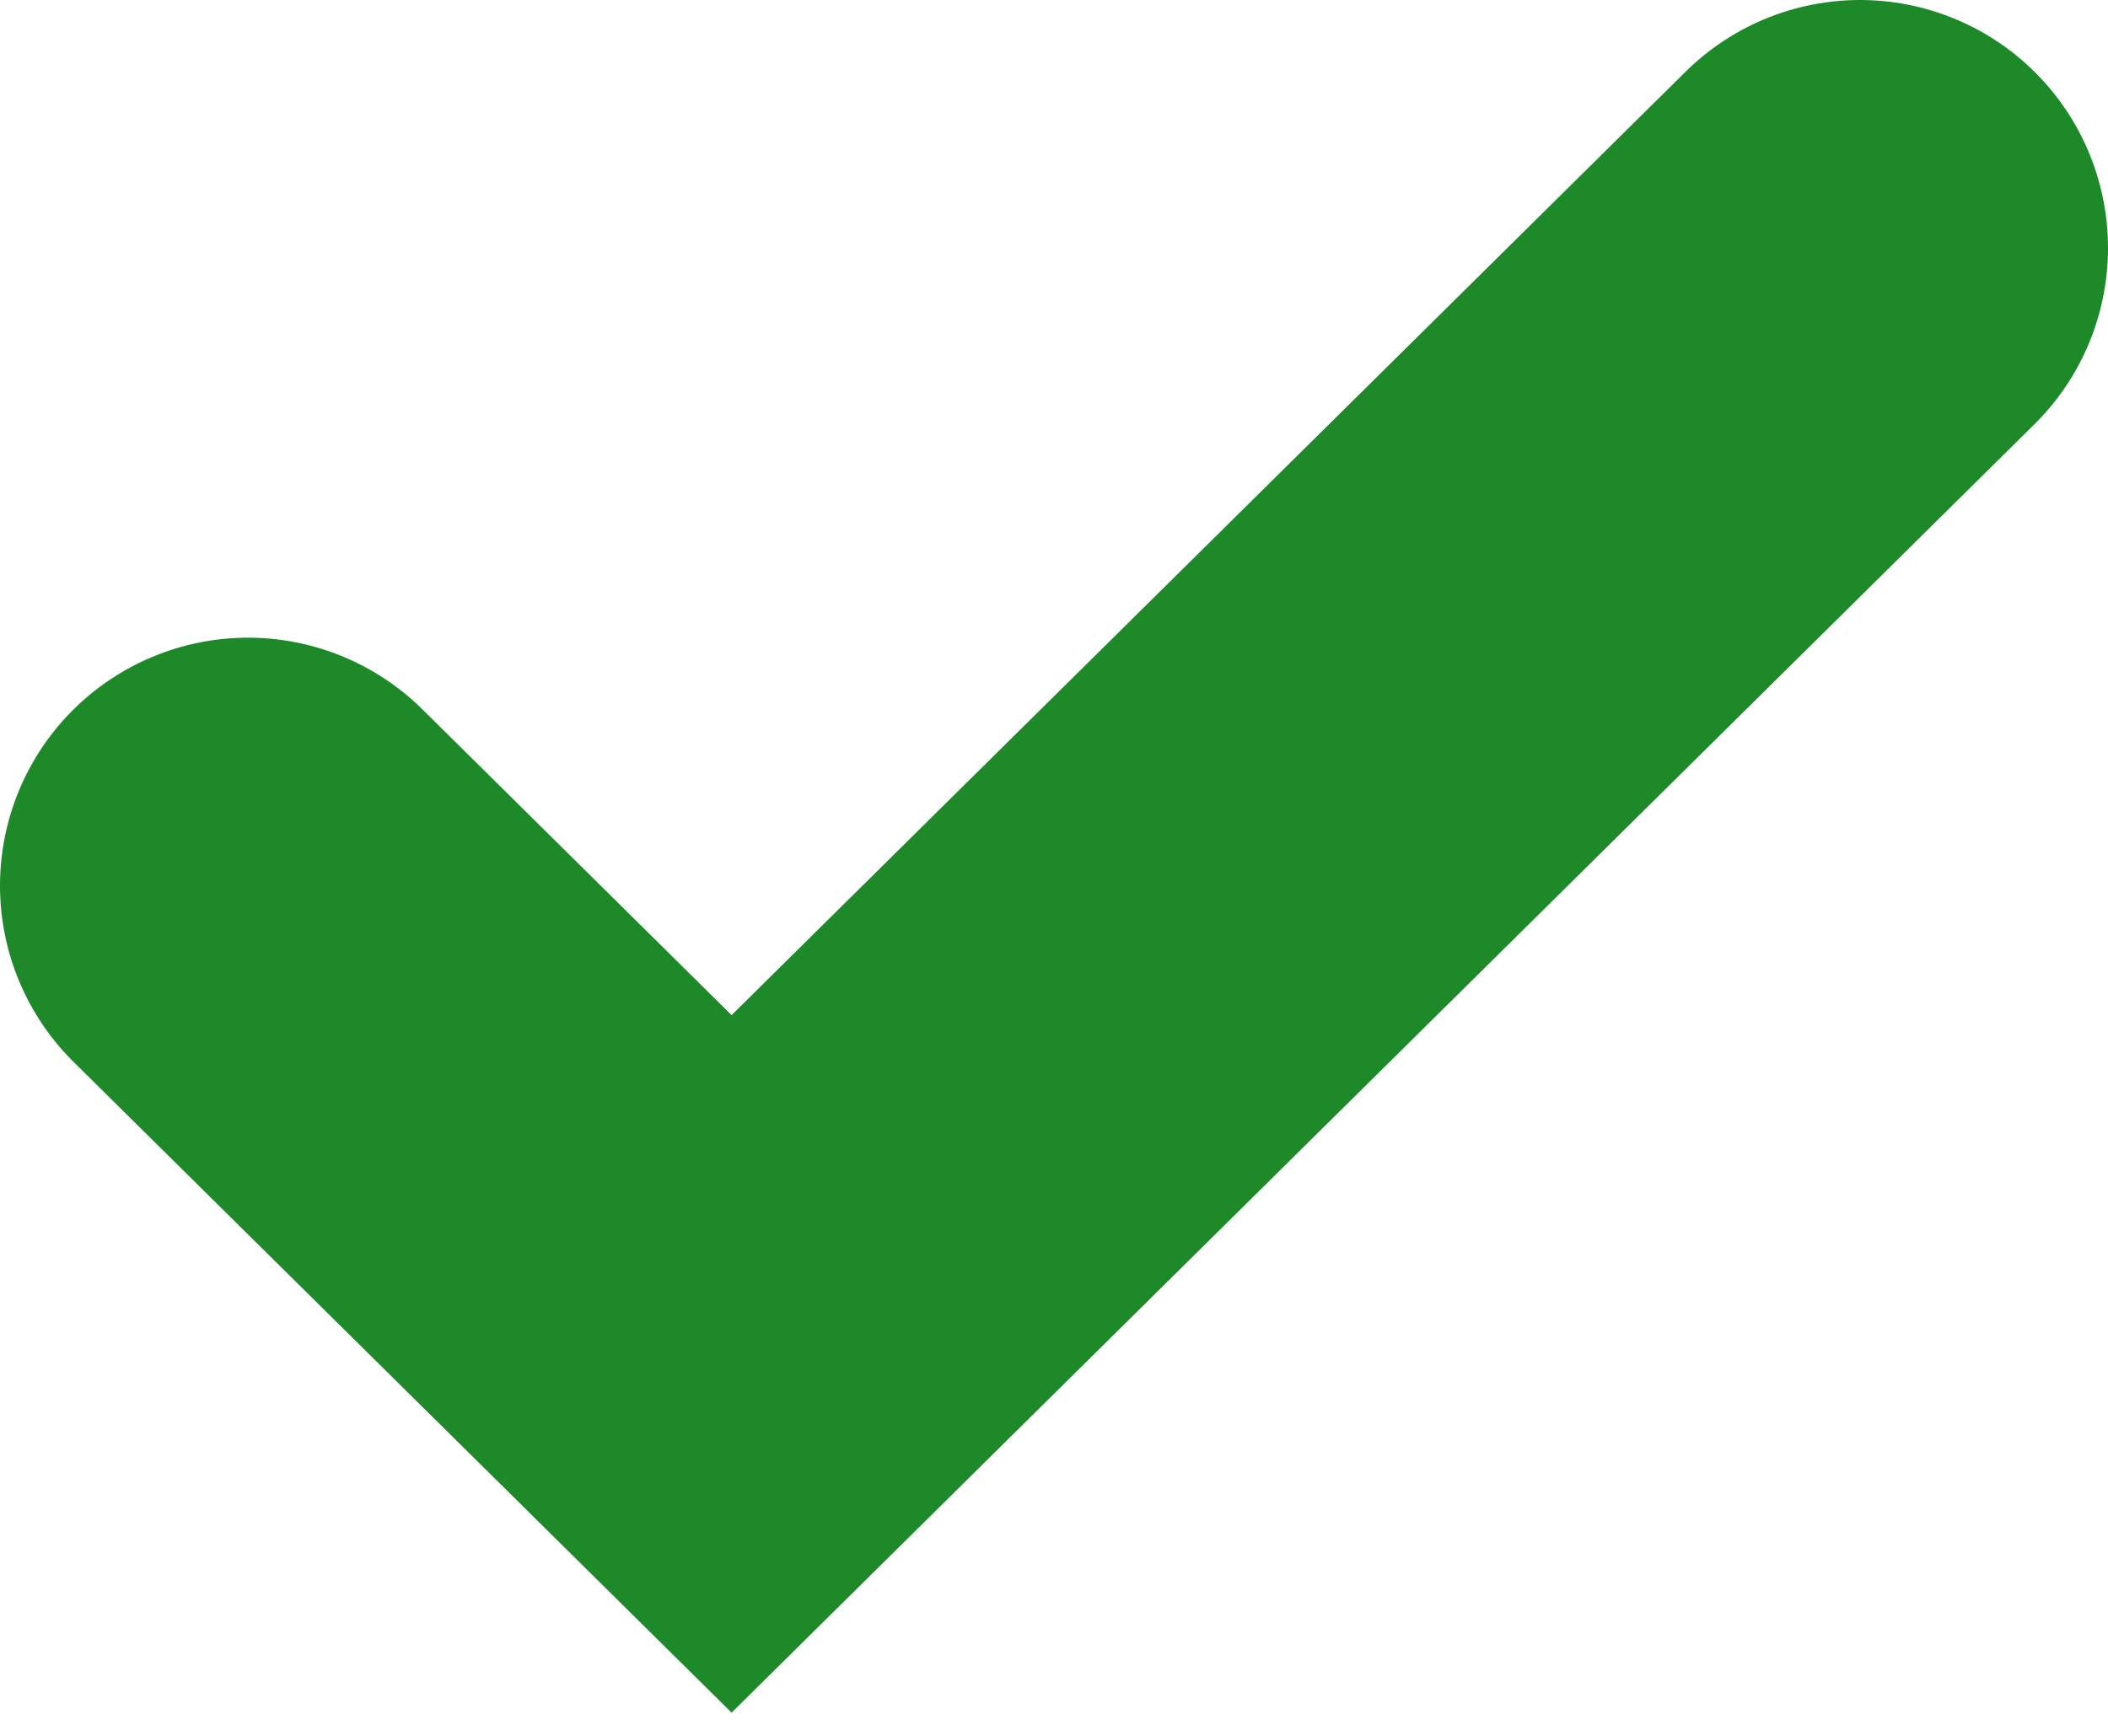
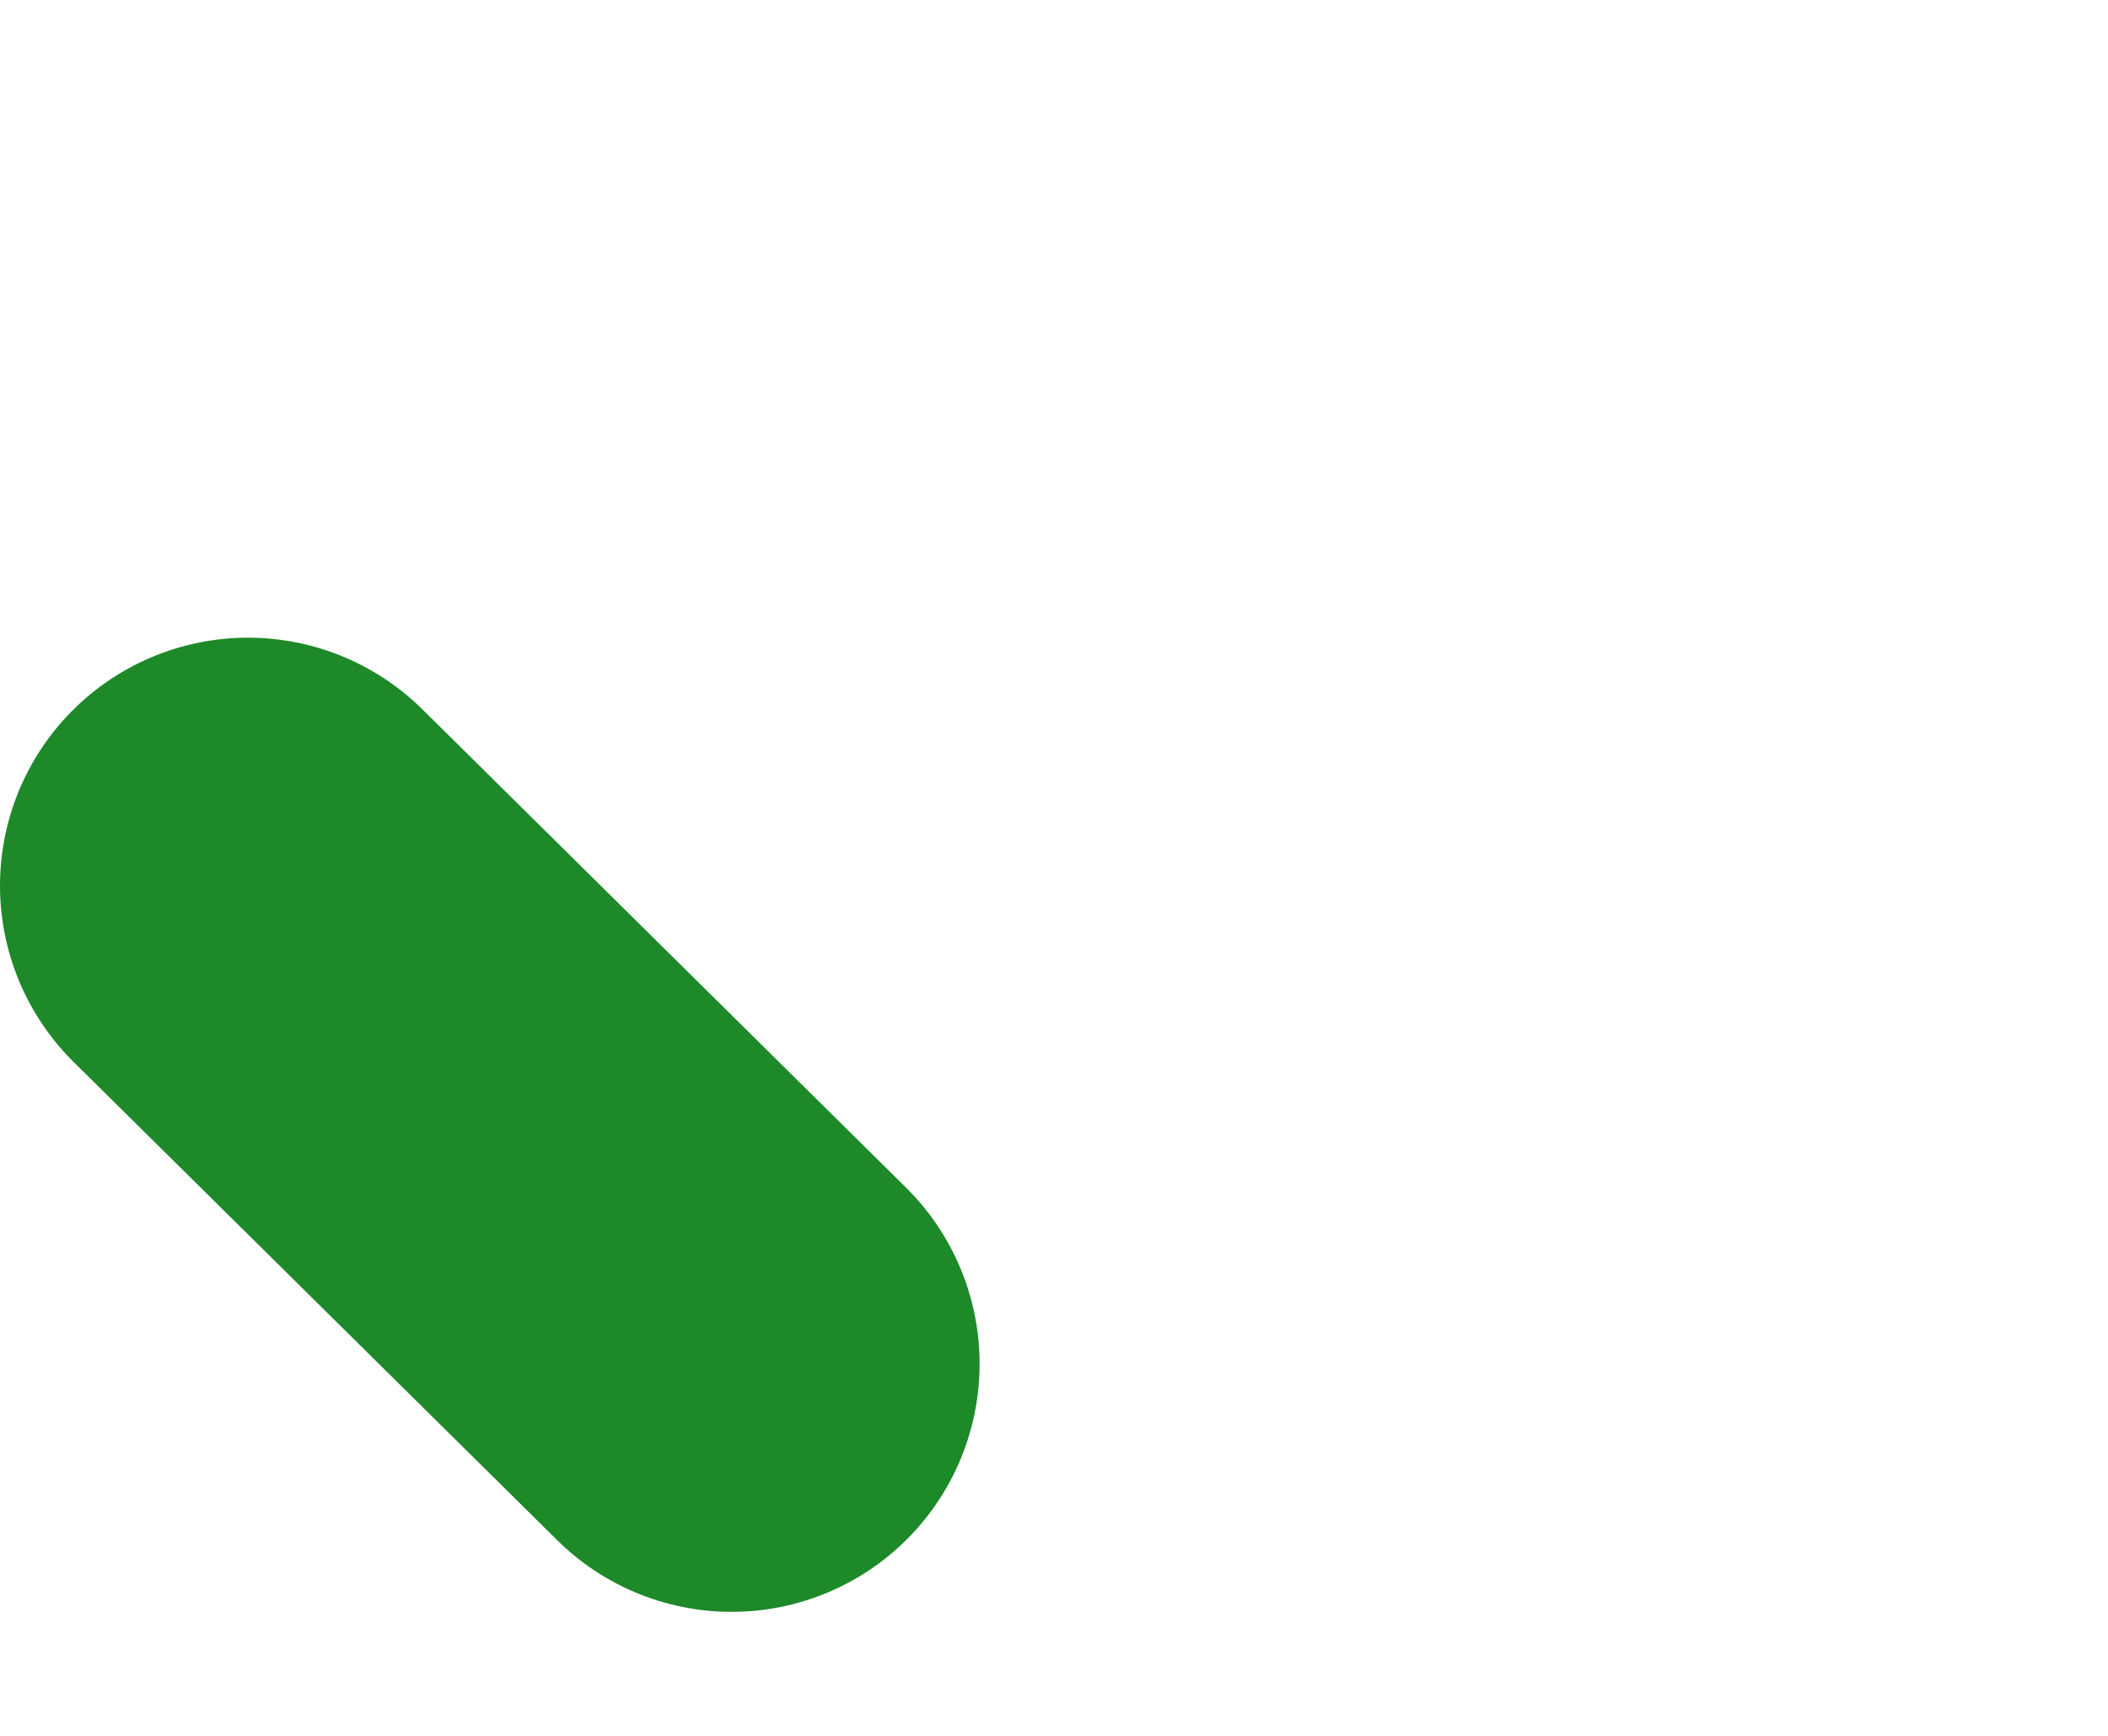
<svg xmlns="http://www.w3.org/2000/svg" width="17" height="14" viewBox="0 0 17 14" fill="none">
-   <path d="M2 7.143C3.993 9.114 5.9 11 5.9 11L15 2" stroke="#1D8929" stroke-width="4" stroke-linecap="round" />
+   <path d="M2 7.143C3.993 9.114 5.9 11 5.9 11" stroke="#1D8929" stroke-width="4" stroke-linecap="round" />
</svg>